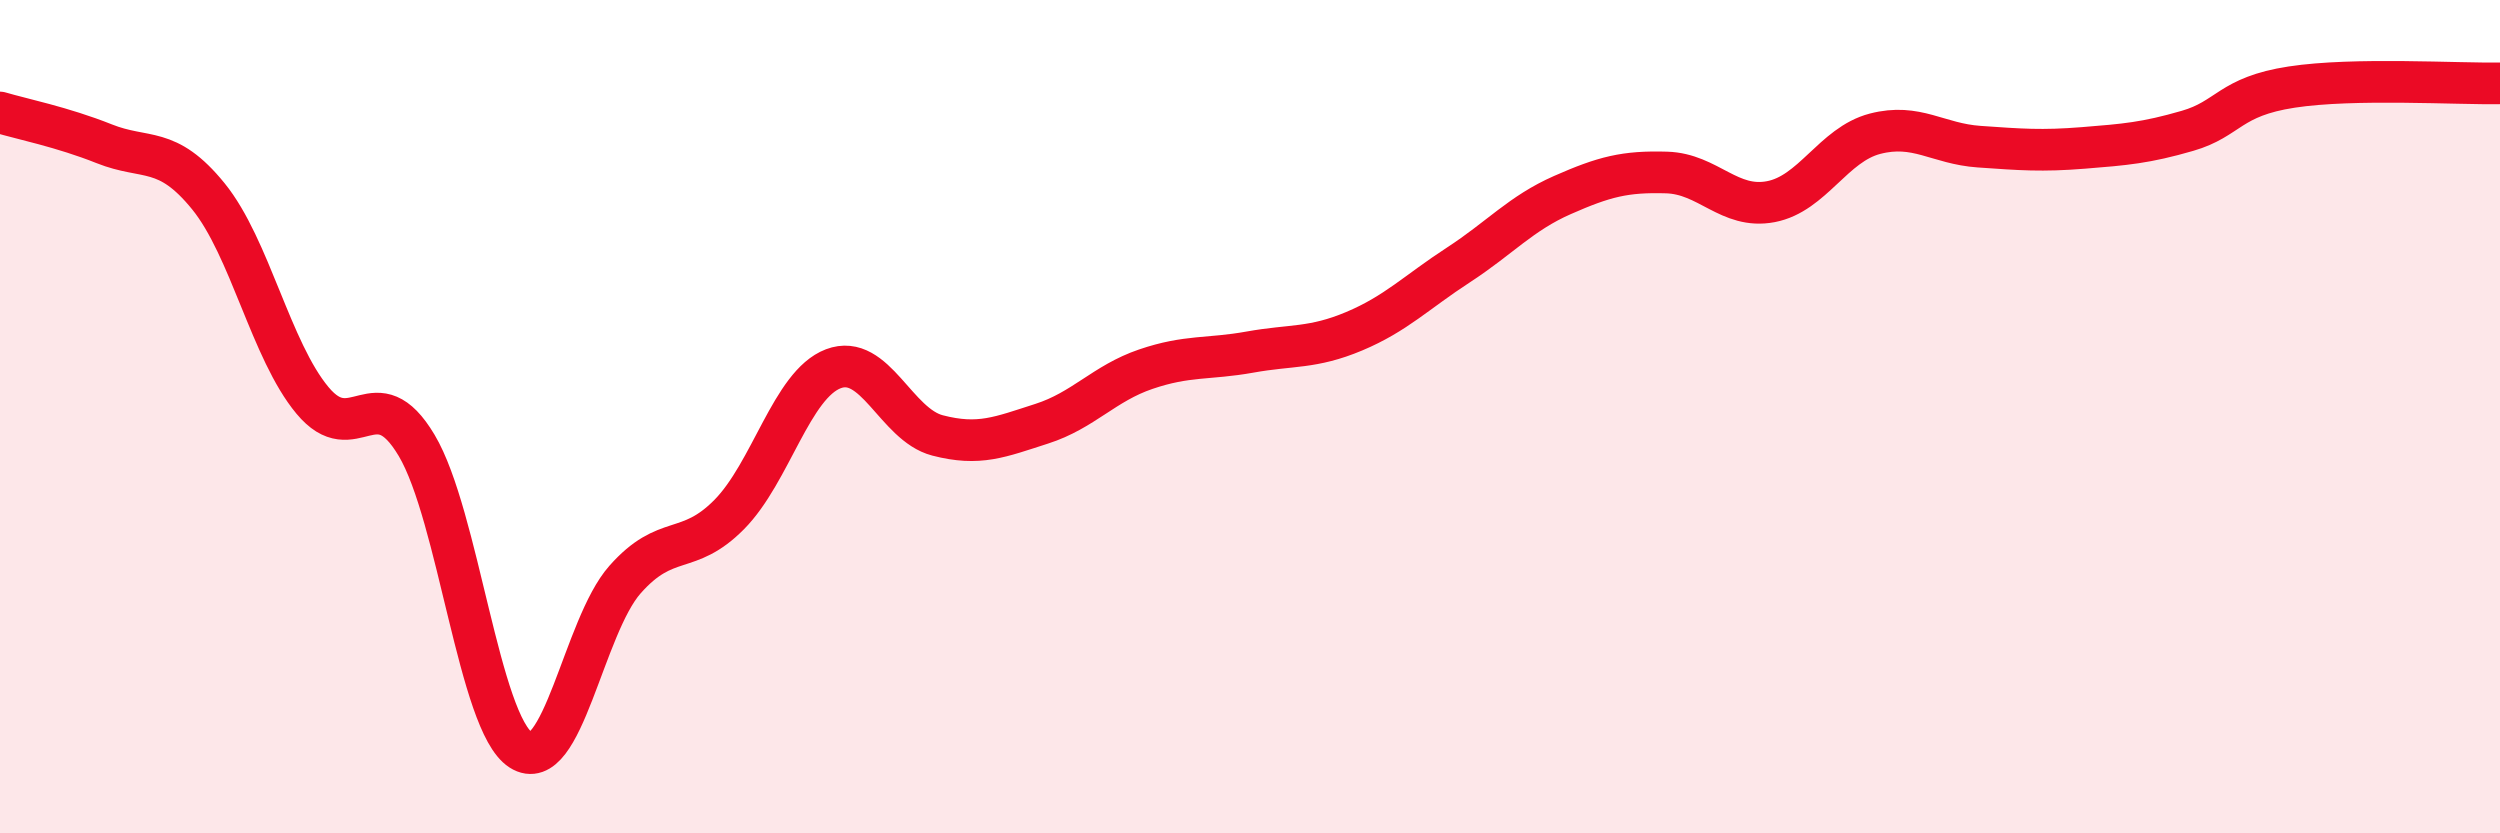
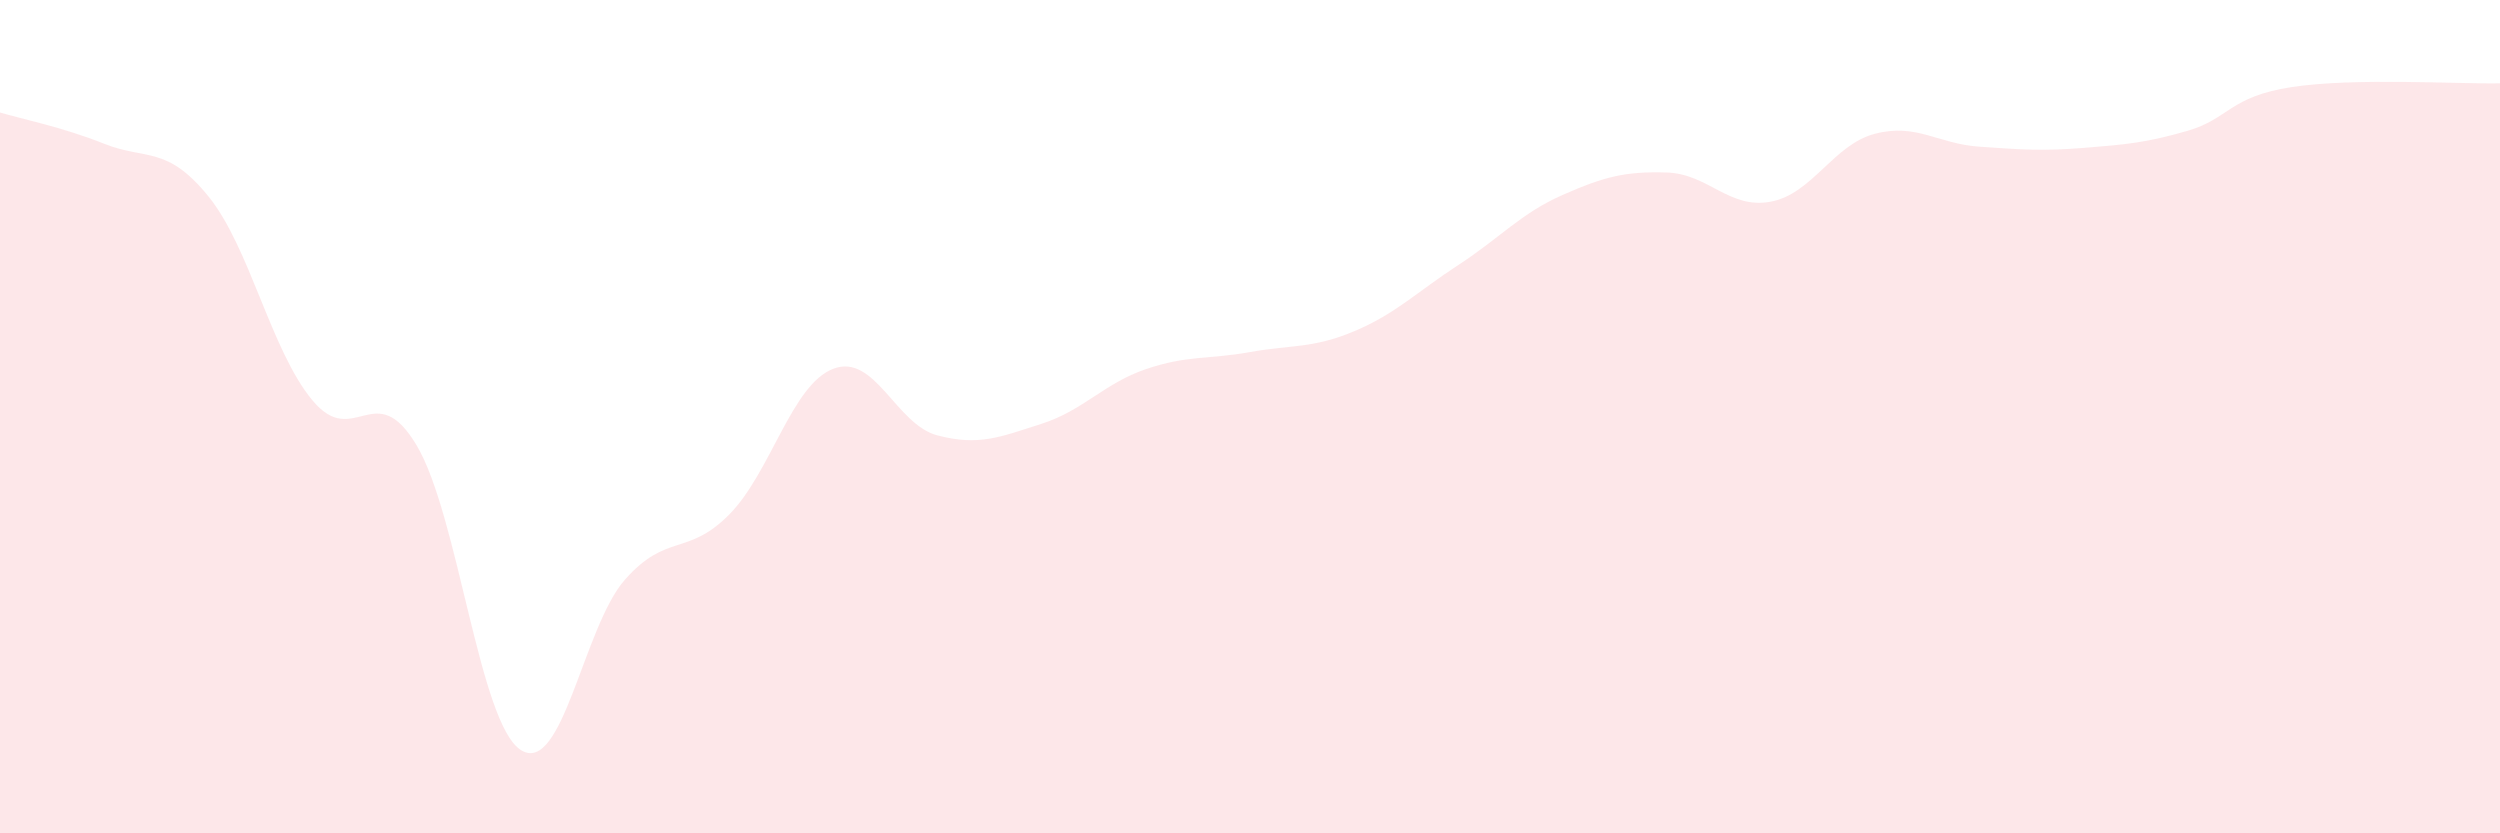
<svg xmlns="http://www.w3.org/2000/svg" width="60" height="20" viewBox="0 0 60 20">
  <path d="M 0,2.7 C 0.5,2.85 1.5,3.05 2.5,3.45 C 3.5,3.85 4,3.48 5,4.71 C 6,5.94 6.5,8.41 7.5,9.61 C 8.5,10.81 9,9.01 10,10.69 C 11,12.37 11.5,17.36 12.5,18 C 13.5,18.64 14,15.04 15,13.91 C 16,12.78 16.5,13.36 17.5,12.35 C 18.5,11.34 19,9.23 20,8.85 C 21,8.47 21.5,10.19 22.5,10.45 C 23.5,10.71 24,10.49 25,10.17 C 26,9.85 26.5,9.2 27.5,8.86 C 28.5,8.52 29,8.63 30,8.45 C 31,8.27 31.5,8.37 32.5,7.95 C 33.5,7.53 34,7.01 35,6.36 C 36,5.71 36.5,5.12 37.5,4.68 C 38.5,4.24 39,4.11 40,4.14 C 41,4.17 41.5,5.03 42.5,4.84 C 43.5,4.65 44,3.47 45,3.21 C 46,2.95 46.5,3.45 47.5,3.52 C 48.5,3.59 49,3.63 50,3.55 C 51,3.47 51.5,3.43 52.5,3.14 C 53.5,2.85 53.5,2.32 55,2.09 C 56.5,1.86 59,2.02 60,2L60 20L0 20Z" fill="#EB0A25" opacity="0.1" stroke-linecap="round" stroke-linejoin="round" />
-   <path d="M 0,2.7 C 0.5,2.85 1.5,3.05 2.5,3.45 C 3.5,3.85 4,3.48 5,4.71 C 6,5.94 6.5,8.41 7.5,9.61 C 8.5,10.81 9,9.01 10,10.69 C 11,12.37 11.5,17.36 12.5,18 C 13.5,18.64 14,15.04 15,13.91 C 16,12.78 16.5,13.36 17.5,12.35 C 18.5,11.34 19,9.23 20,8.85 C 21,8.47 21.5,10.19 22.5,10.45 C 23.5,10.71 24,10.49 25,10.17 C 26,9.85 26.5,9.2 27.5,8.86 C 28.5,8.52 29,8.63 30,8.45 C 31,8.27 31.5,8.37 32.5,7.95 C 33.5,7.53 34,7.01 35,6.36 C 36,5.71 36.5,5.12 37.5,4.68 C 38.5,4.24 39,4.11 40,4.14 C 41,4.17 41.5,5.03 42.5,4.84 C 43.5,4.65 44,3.47 45,3.21 C 46,2.95 46.5,3.45 47.5,3.52 C 48.5,3.59 49,3.63 50,3.55 C 51,3.47 51.5,3.43 52.5,3.14 C 53.5,2.85 53.5,2.32 55,2.09 C 56.5,1.86 59,2.02 60,2" stroke="#EB0A25" stroke-width="1" fill="none" stroke-linecap="round" stroke-linejoin="round" />
</svg>